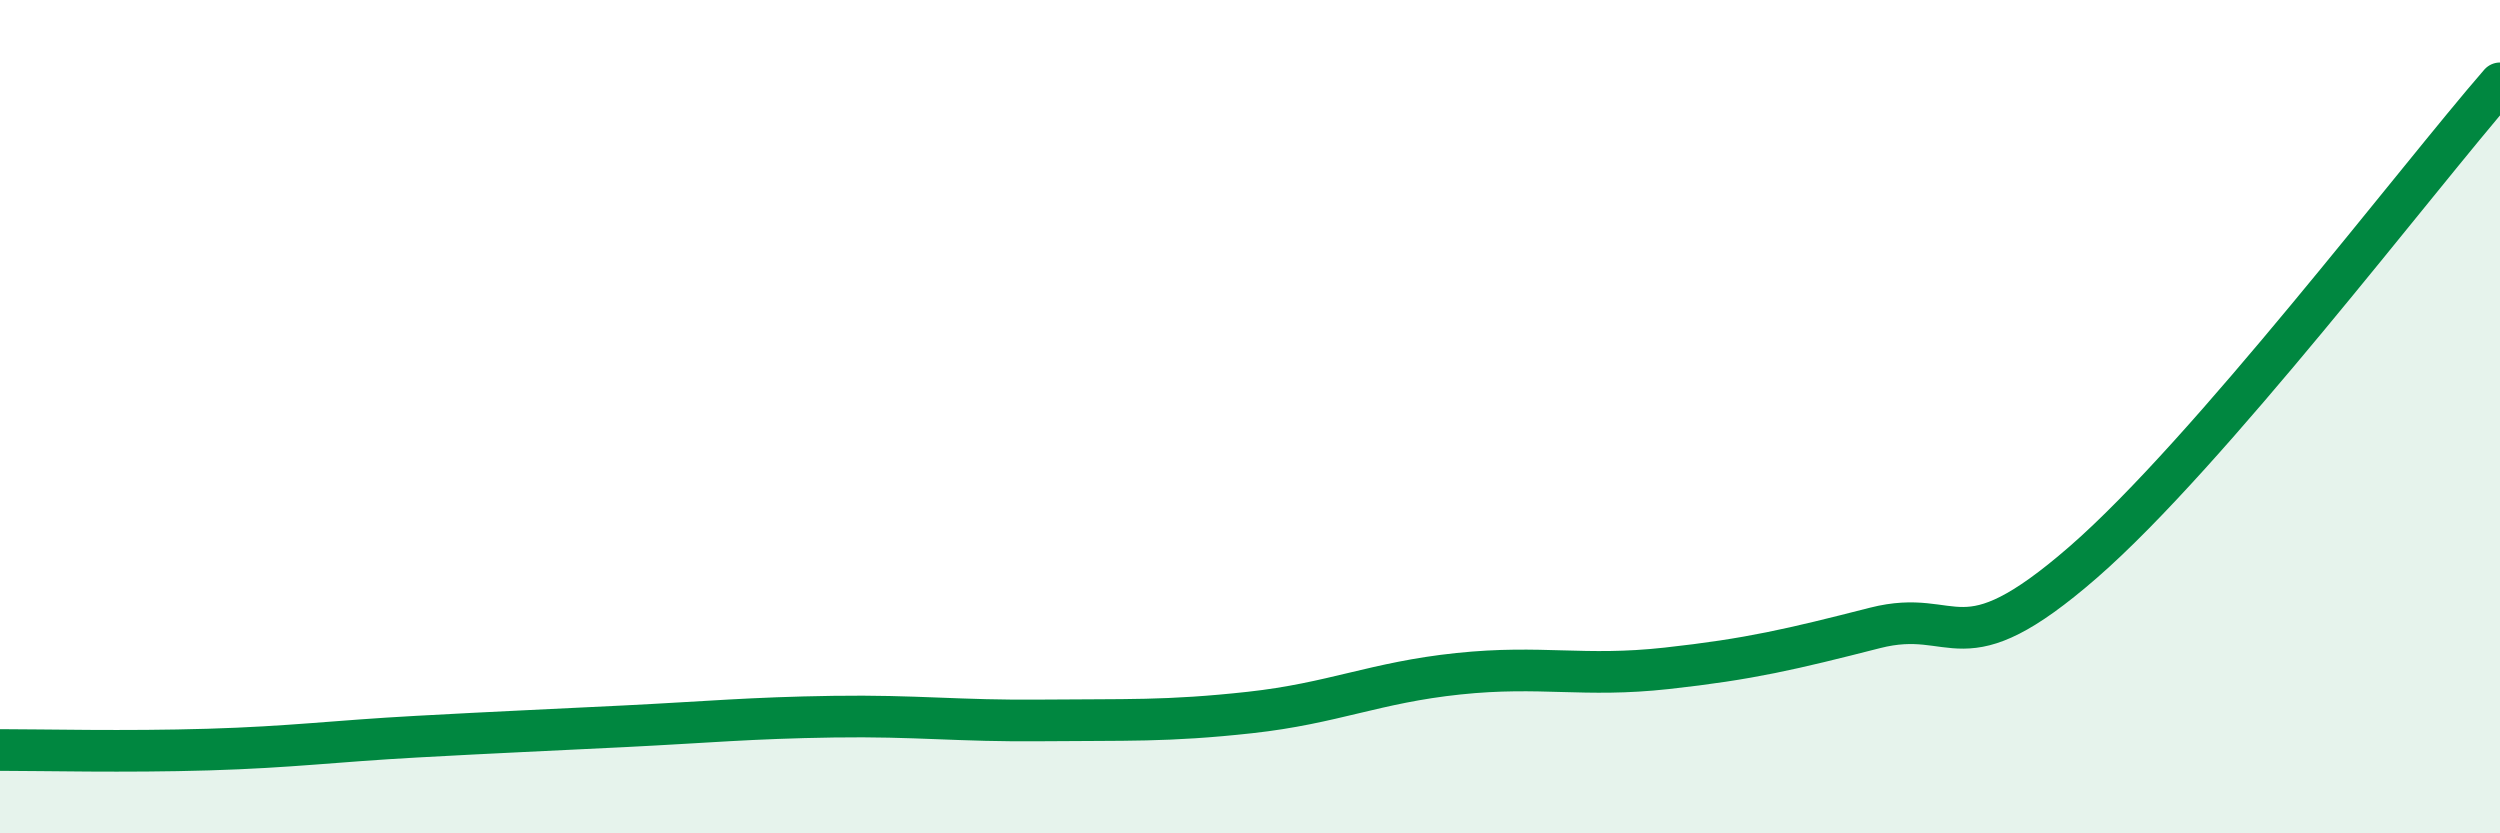
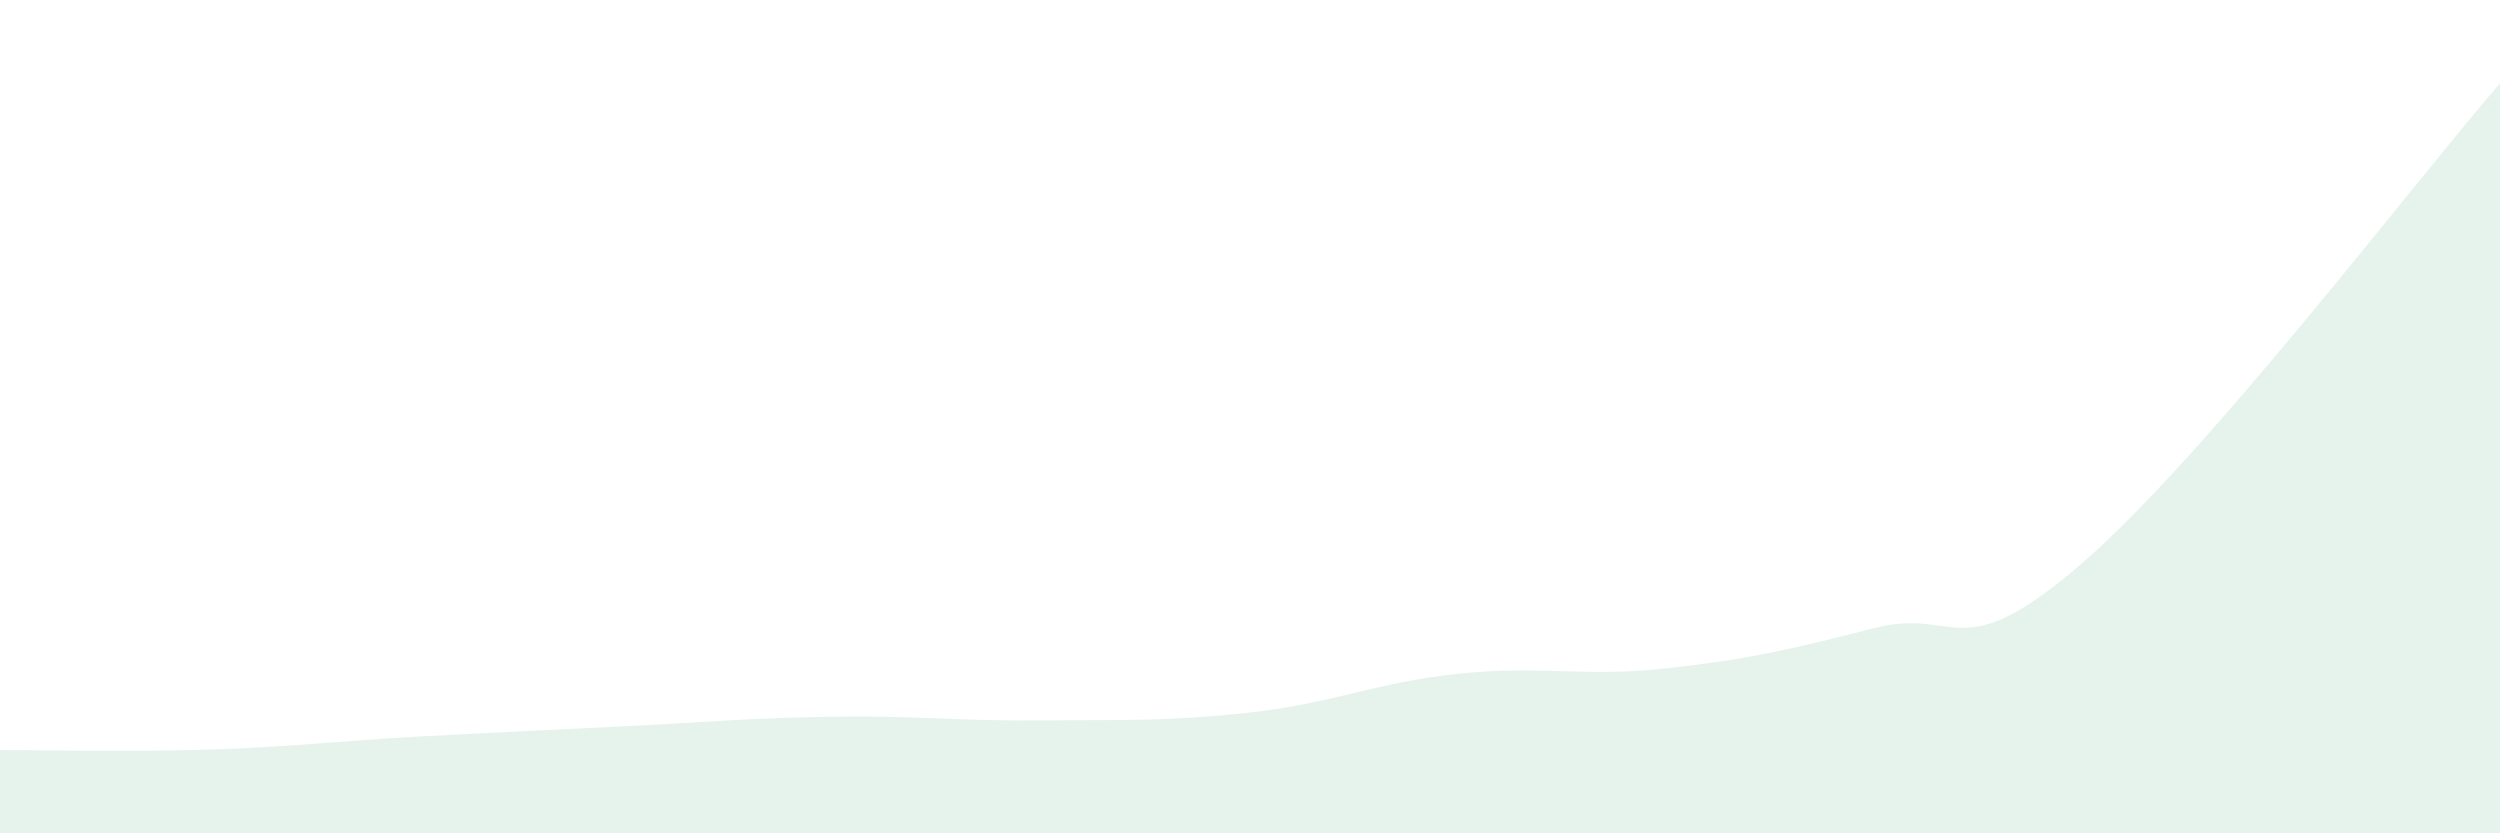
<svg xmlns="http://www.w3.org/2000/svg" width="60" height="20" viewBox="0 0 60 20">
  <path d="M 0,18 C 1,18 3,18.05 5,17.99 C 7,17.93 8,17.79 10,17.68 C 12,17.57 13,17.53 15,17.43 C 17,17.33 18,17.23 20,17.2 C 22,17.17 23,17.31 25,17.29 C 27,17.27 28,17.32 30,17.1 C 32,16.88 33,16.38 35,16.17 C 37,15.96 38,16.26 40,16.04 C 42,15.82 43,15.58 45,15.07 C 47,14.56 47,16.1 50,13.49 C 53,10.88 58,4.3 60,2L60 20L0 20Z" fill="#008740" opacity="0.1" stroke-linecap="round" stroke-linejoin="round" />
-   <path d="M 0,18 C 1,18 3,18.05 5,17.99 C 7,17.93 8,17.79 10,17.68 C 12,17.57 13,17.53 15,17.43 C 17,17.33 18,17.23 20,17.2 C 22,17.17 23,17.31 25,17.29 C 27,17.27 28,17.32 30,17.1 C 32,16.88 33,16.38 35,16.17 C 37,15.96 38,16.26 40,16.04 C 42,15.82 43,15.58 45,15.07 C 47,14.56 47,16.1 50,13.49 C 53,10.88 58,4.3 60,2" stroke="#008740" stroke-width="1" fill="none" stroke-linecap="round" stroke-linejoin="round" />
</svg>